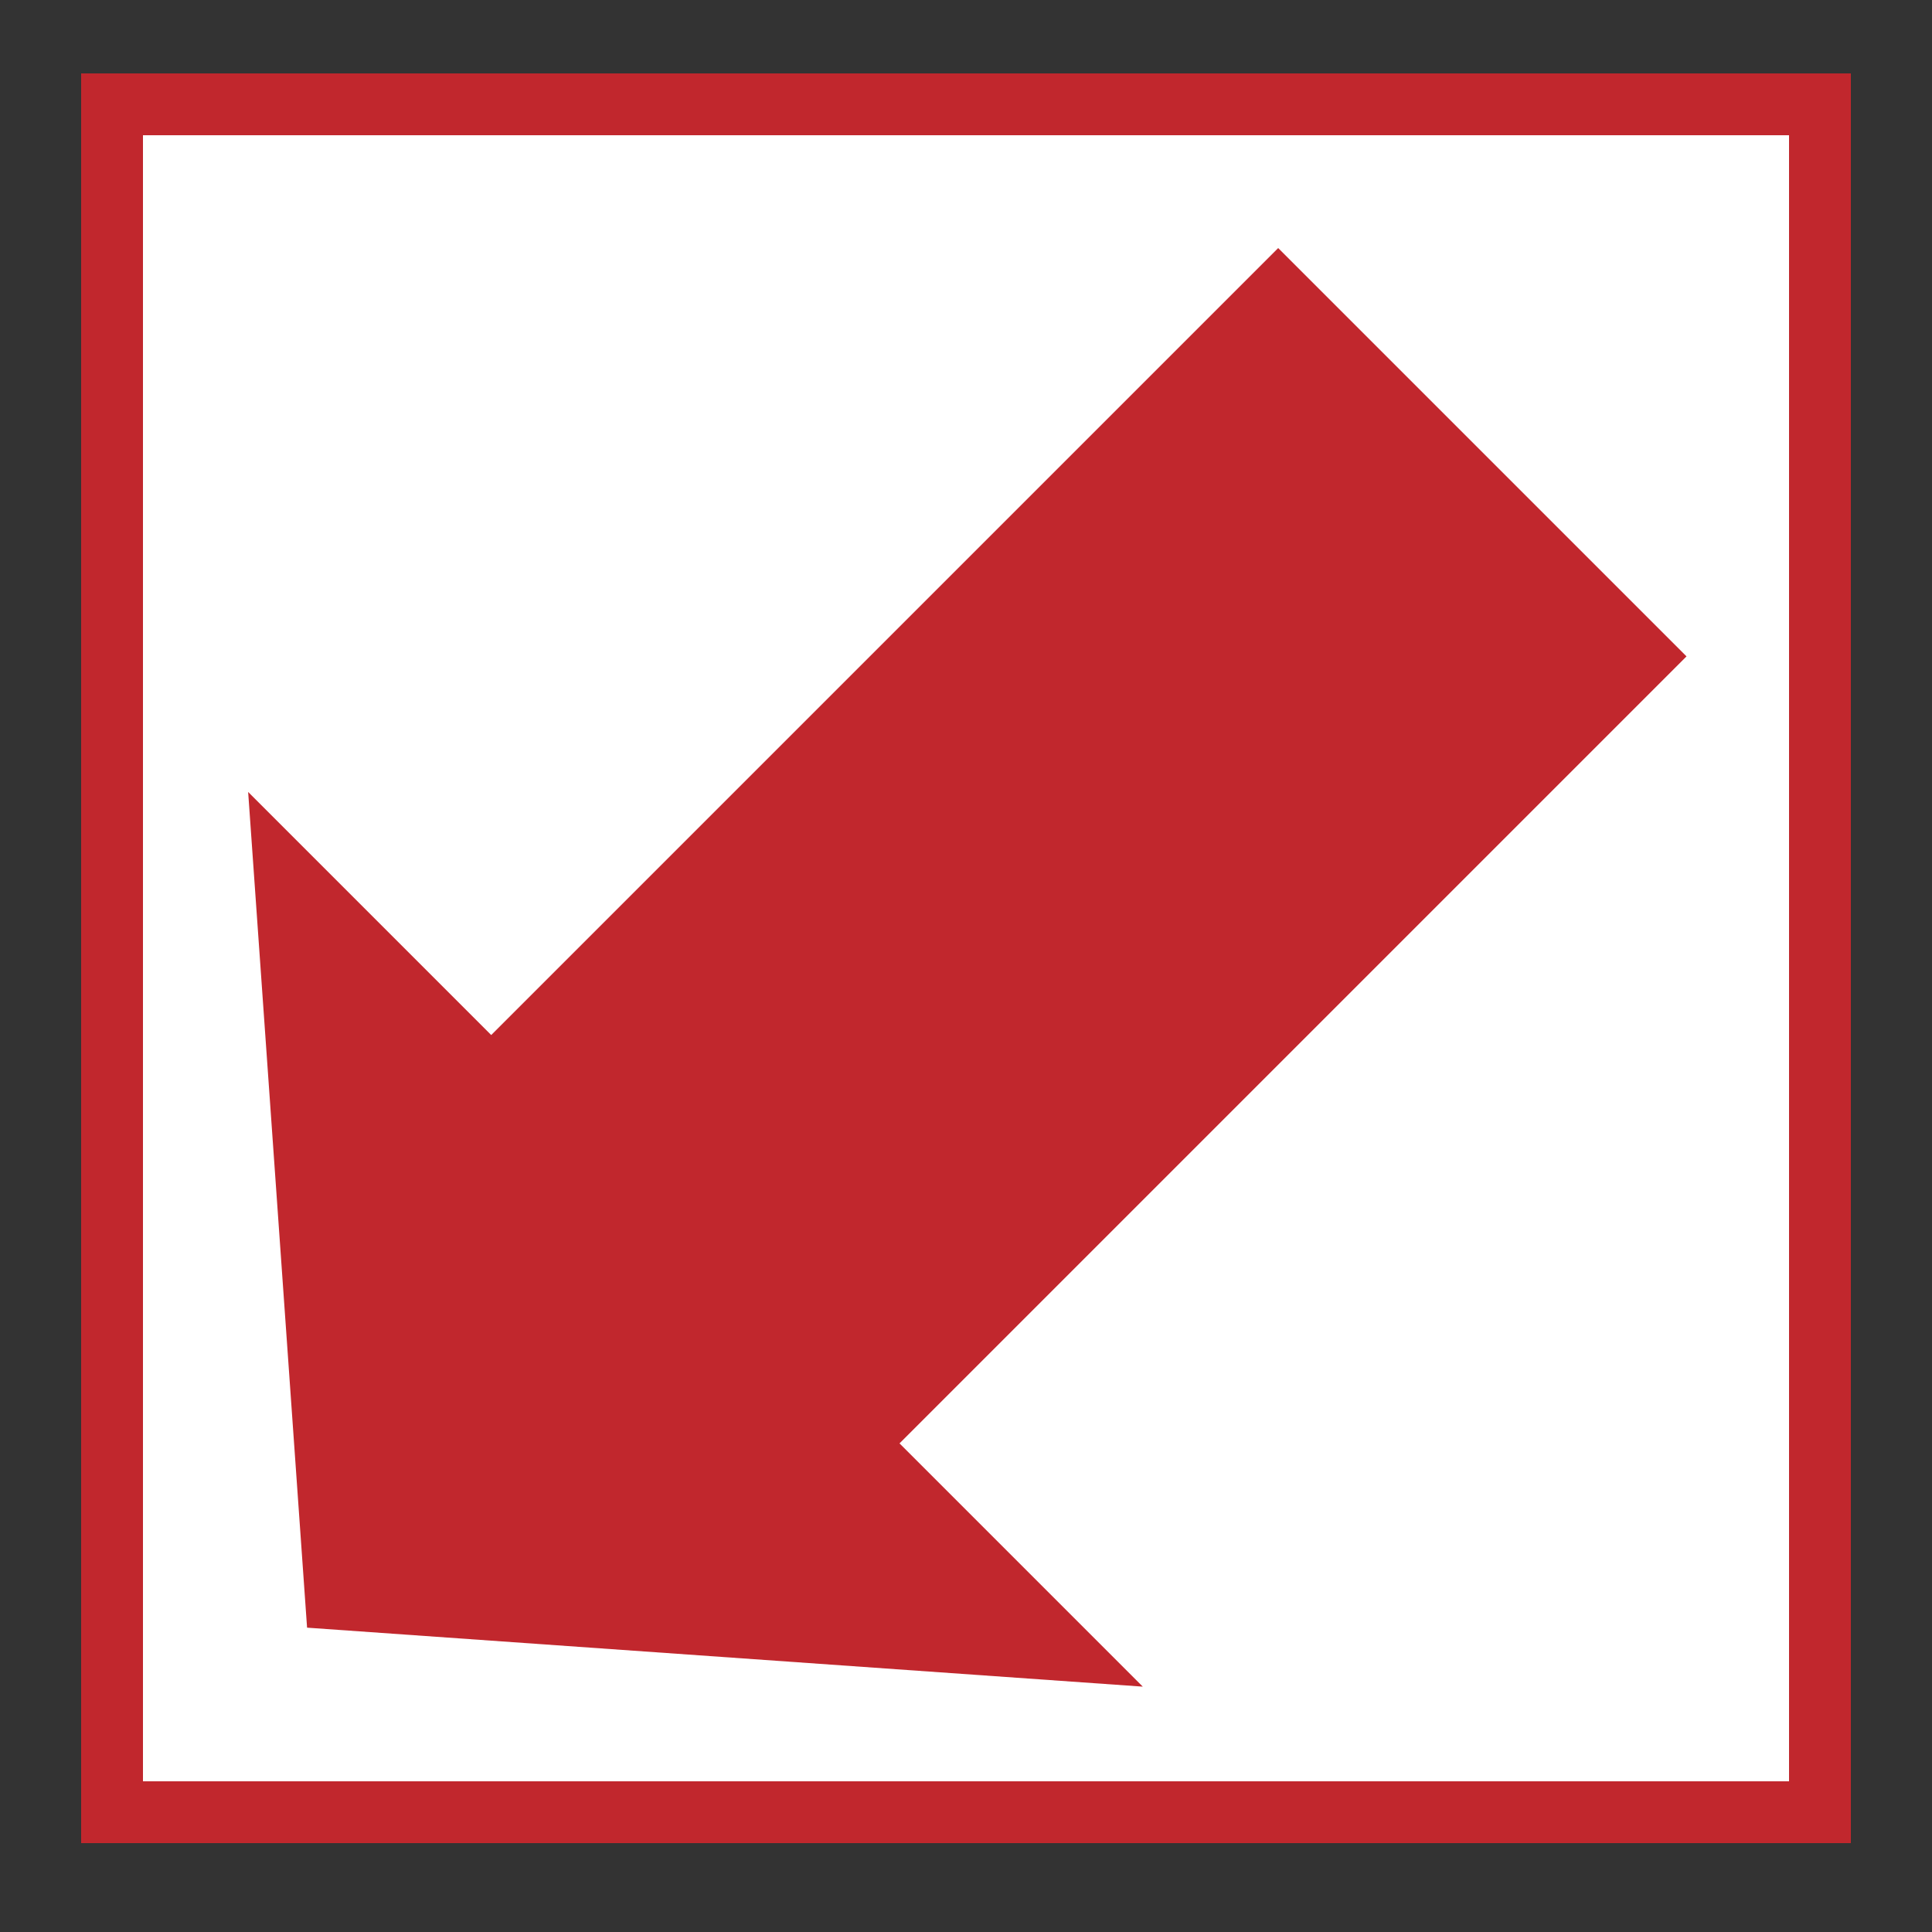
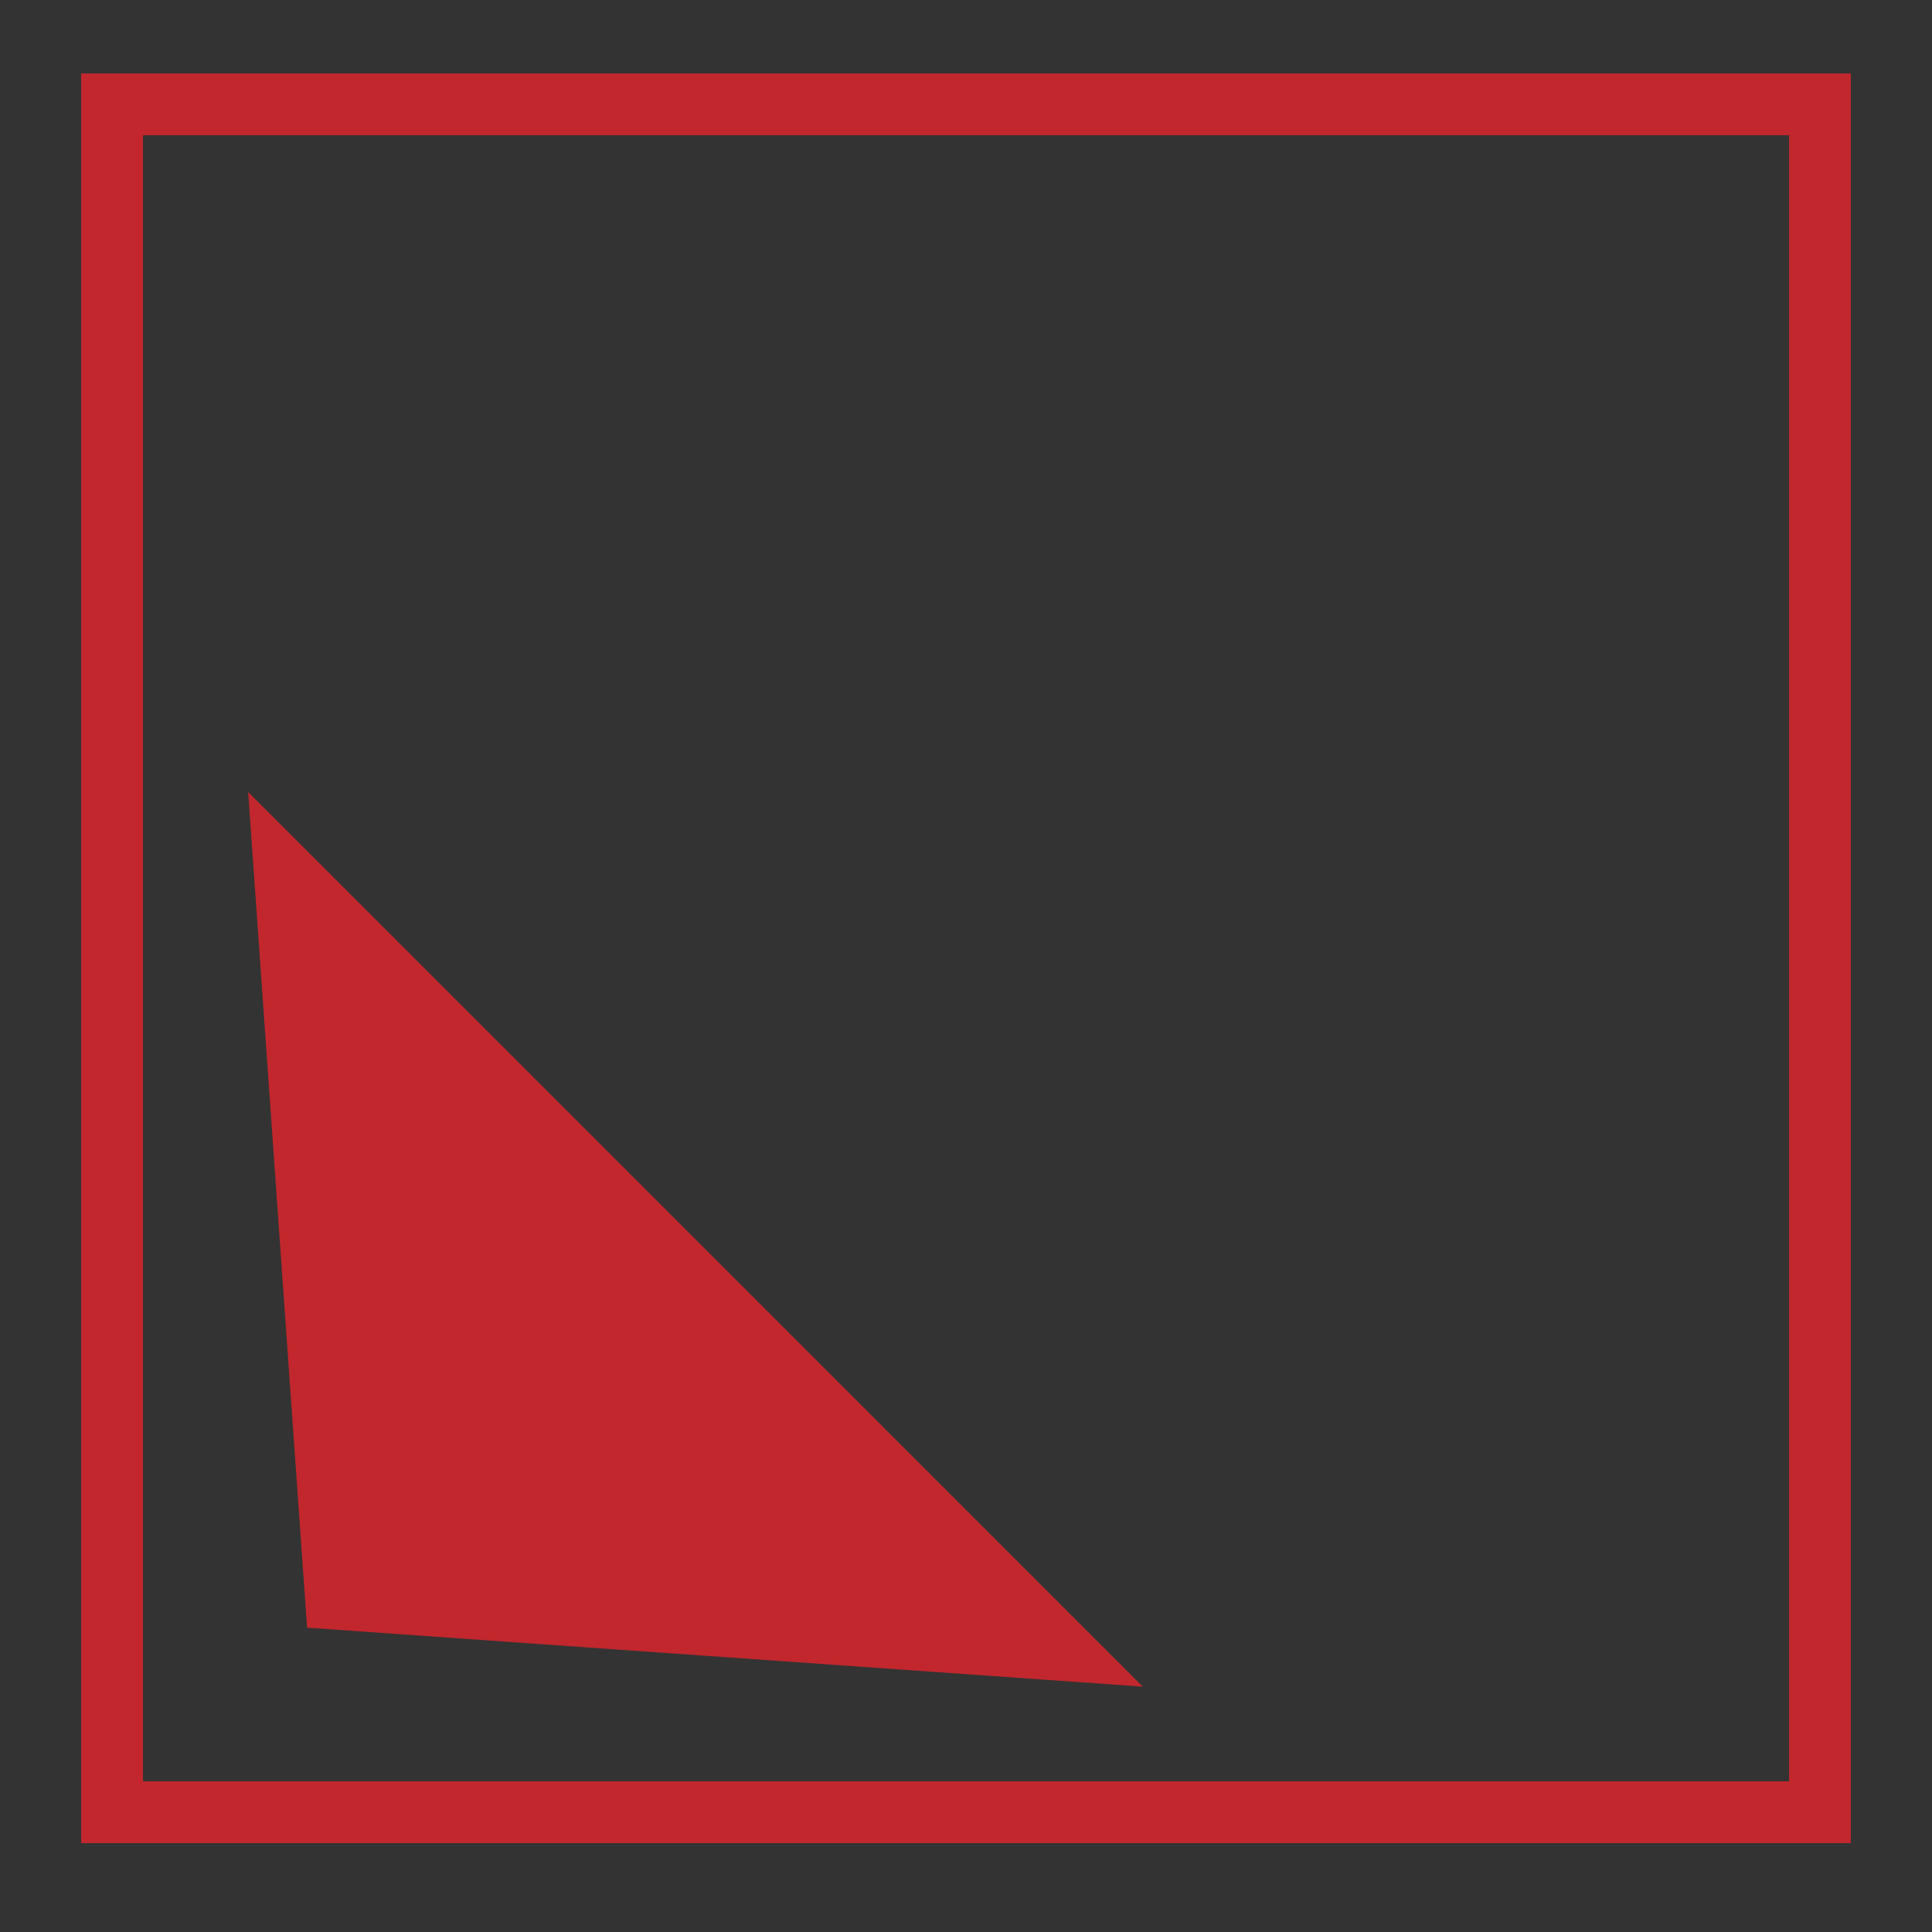
<svg xmlns="http://www.w3.org/2000/svg" version="1.1" id="Ebene_1" x="0px" y="0px" viewBox="0 0 500 500" style="enable-background:new 0 0 500 500;" xml:space="preserve">
  <rect x="0" y="0" width="500" height="500" fill="#333333" stroke="none" />
  <style type="text/css">
	.st0{fill:#FFFFFF;}
	.st1{fill:#C1272D;}
</style>
  <g>
-     <rect x="29" y="27" class="st0" width="442" height="442" />
-     <path class="st1" d="M463,35v426H37V35H463 M479,19H21v458h458V19L479,19z" />
+     <path class="st1" d="M463,35v426H37V35M479,19H21v458h458V19L479,19z" />
  </g>
  <g>
    <polygon class="st1" points="79.47,421.24 295.75,436.5 64.22,204.96  " />
  </g>
  <g>
-     <rect x="131.81" y="146.61" transform="matrix(0.707 -0.707 0.707 0.707 -74.691 262.375)" class="st1" width="295.11" height="149.47" />
-   </g>
+     </g>
</svg>